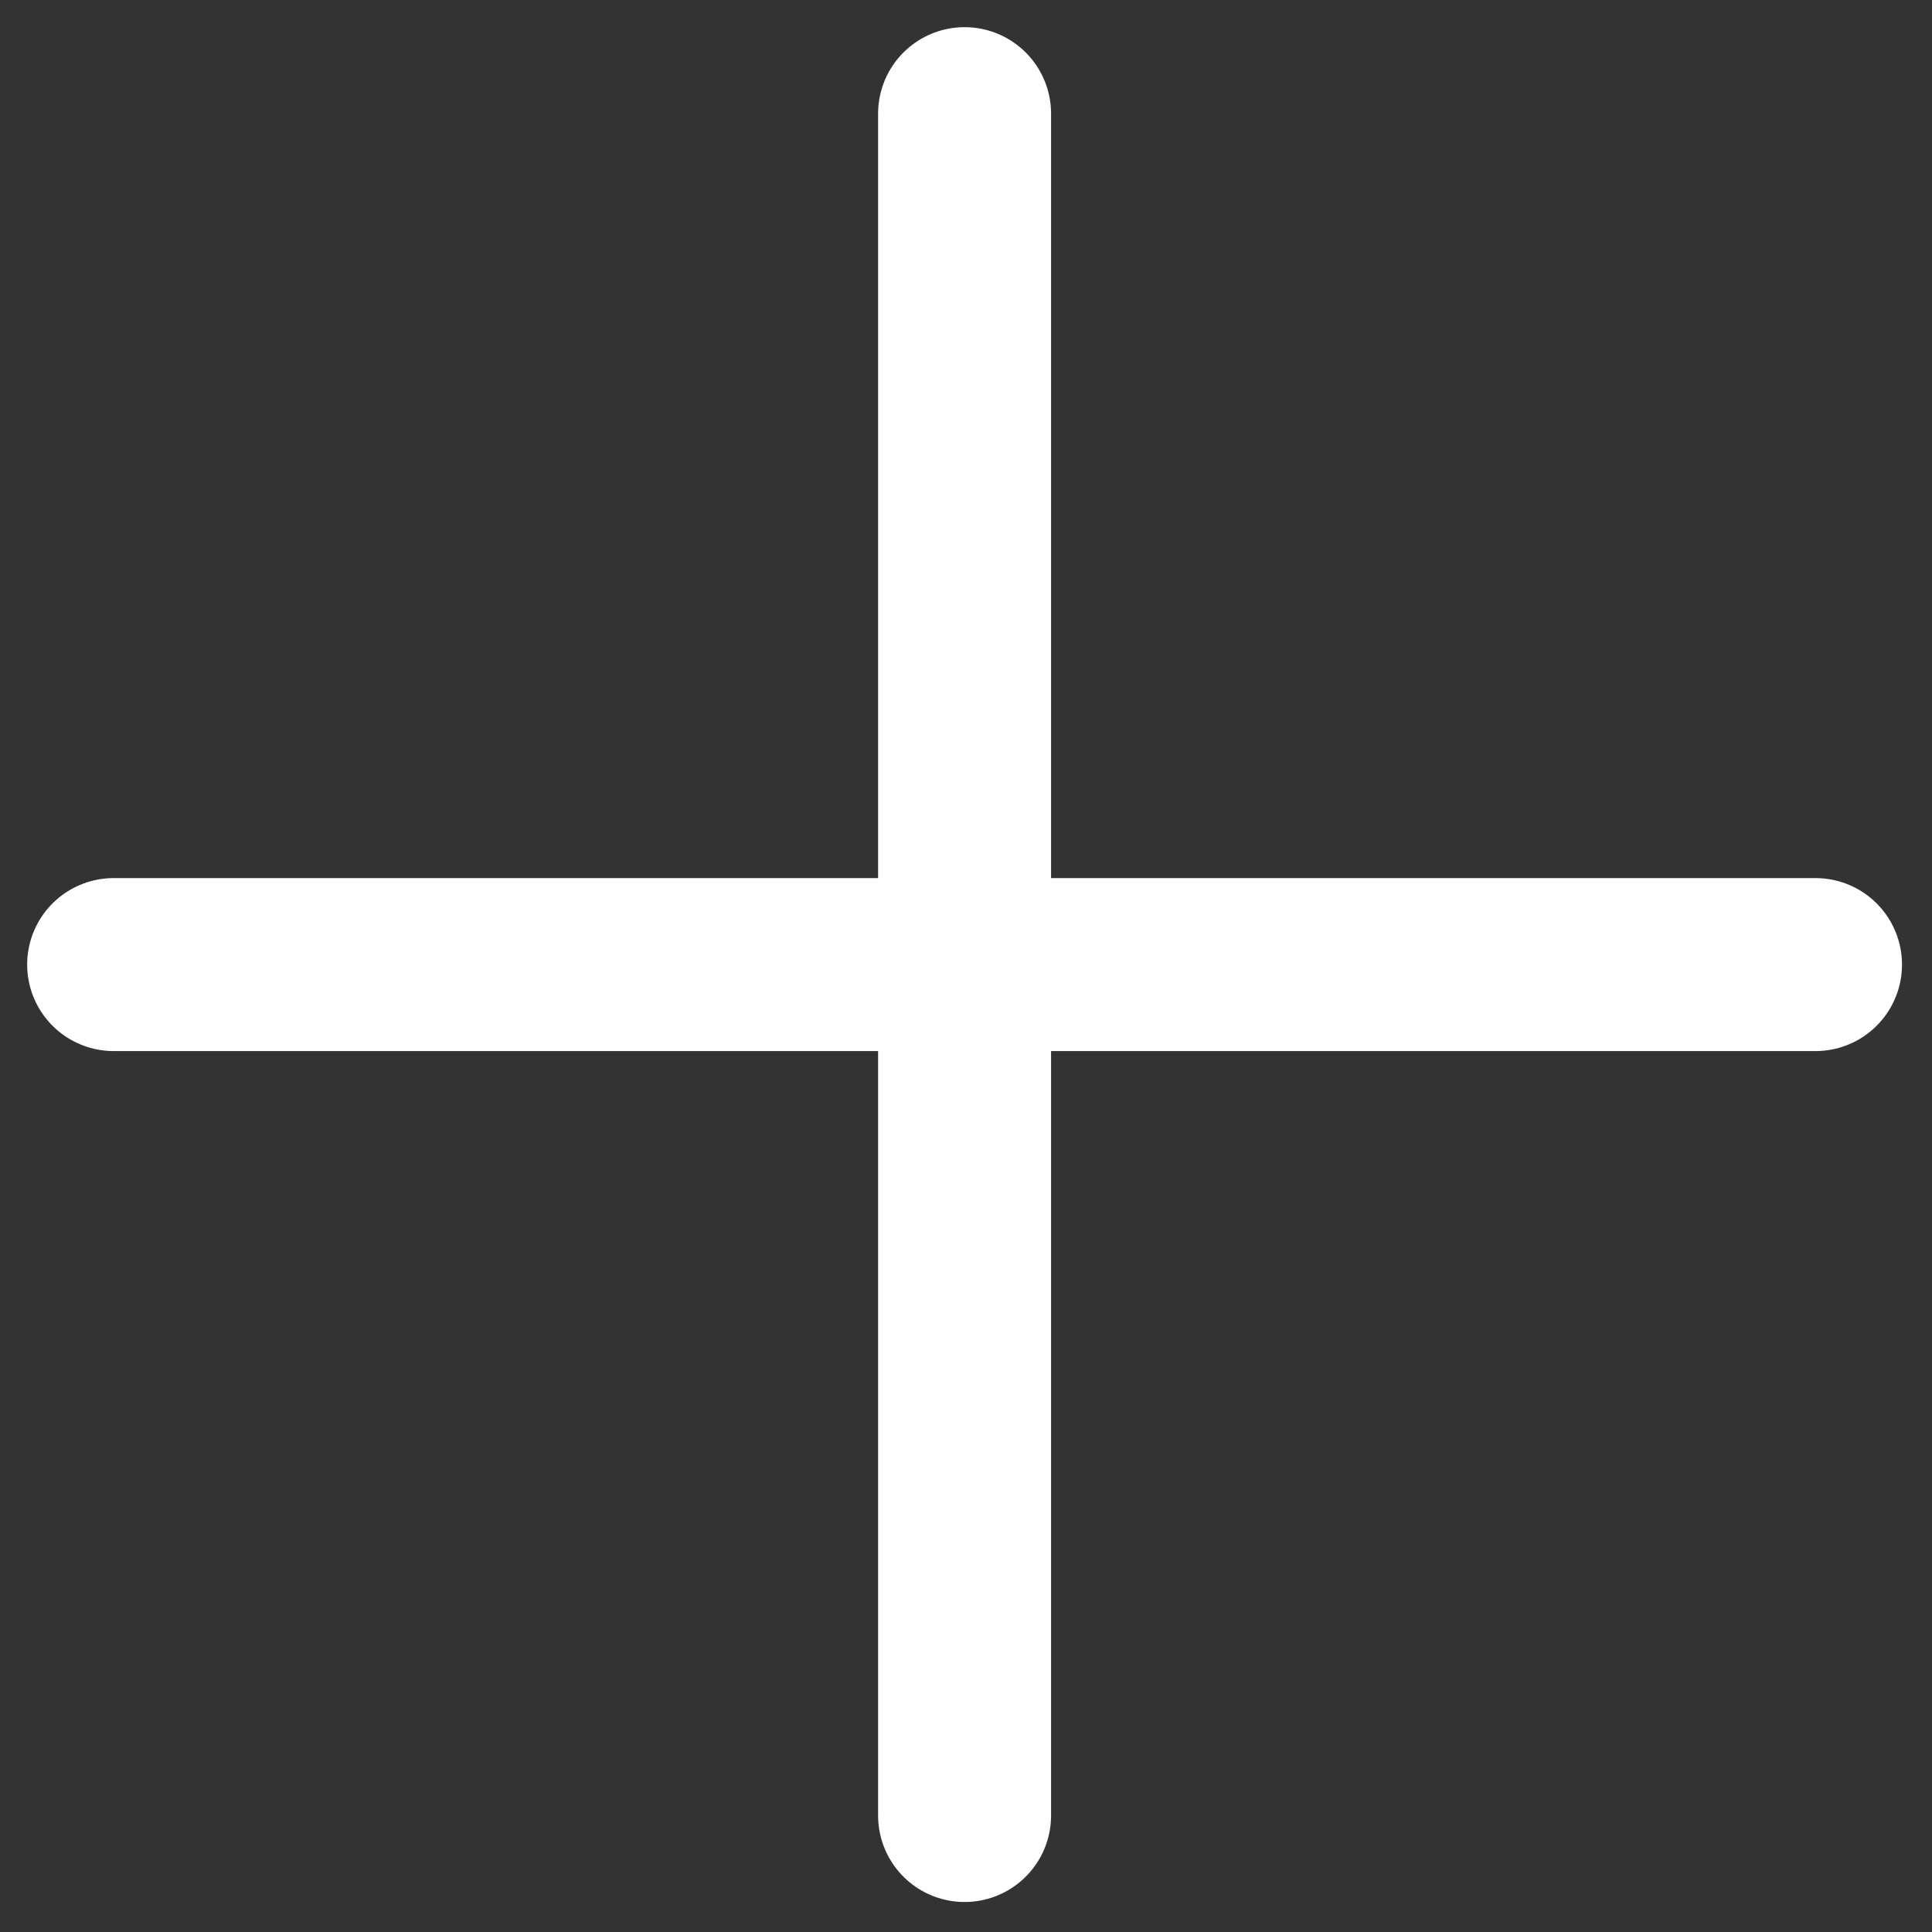
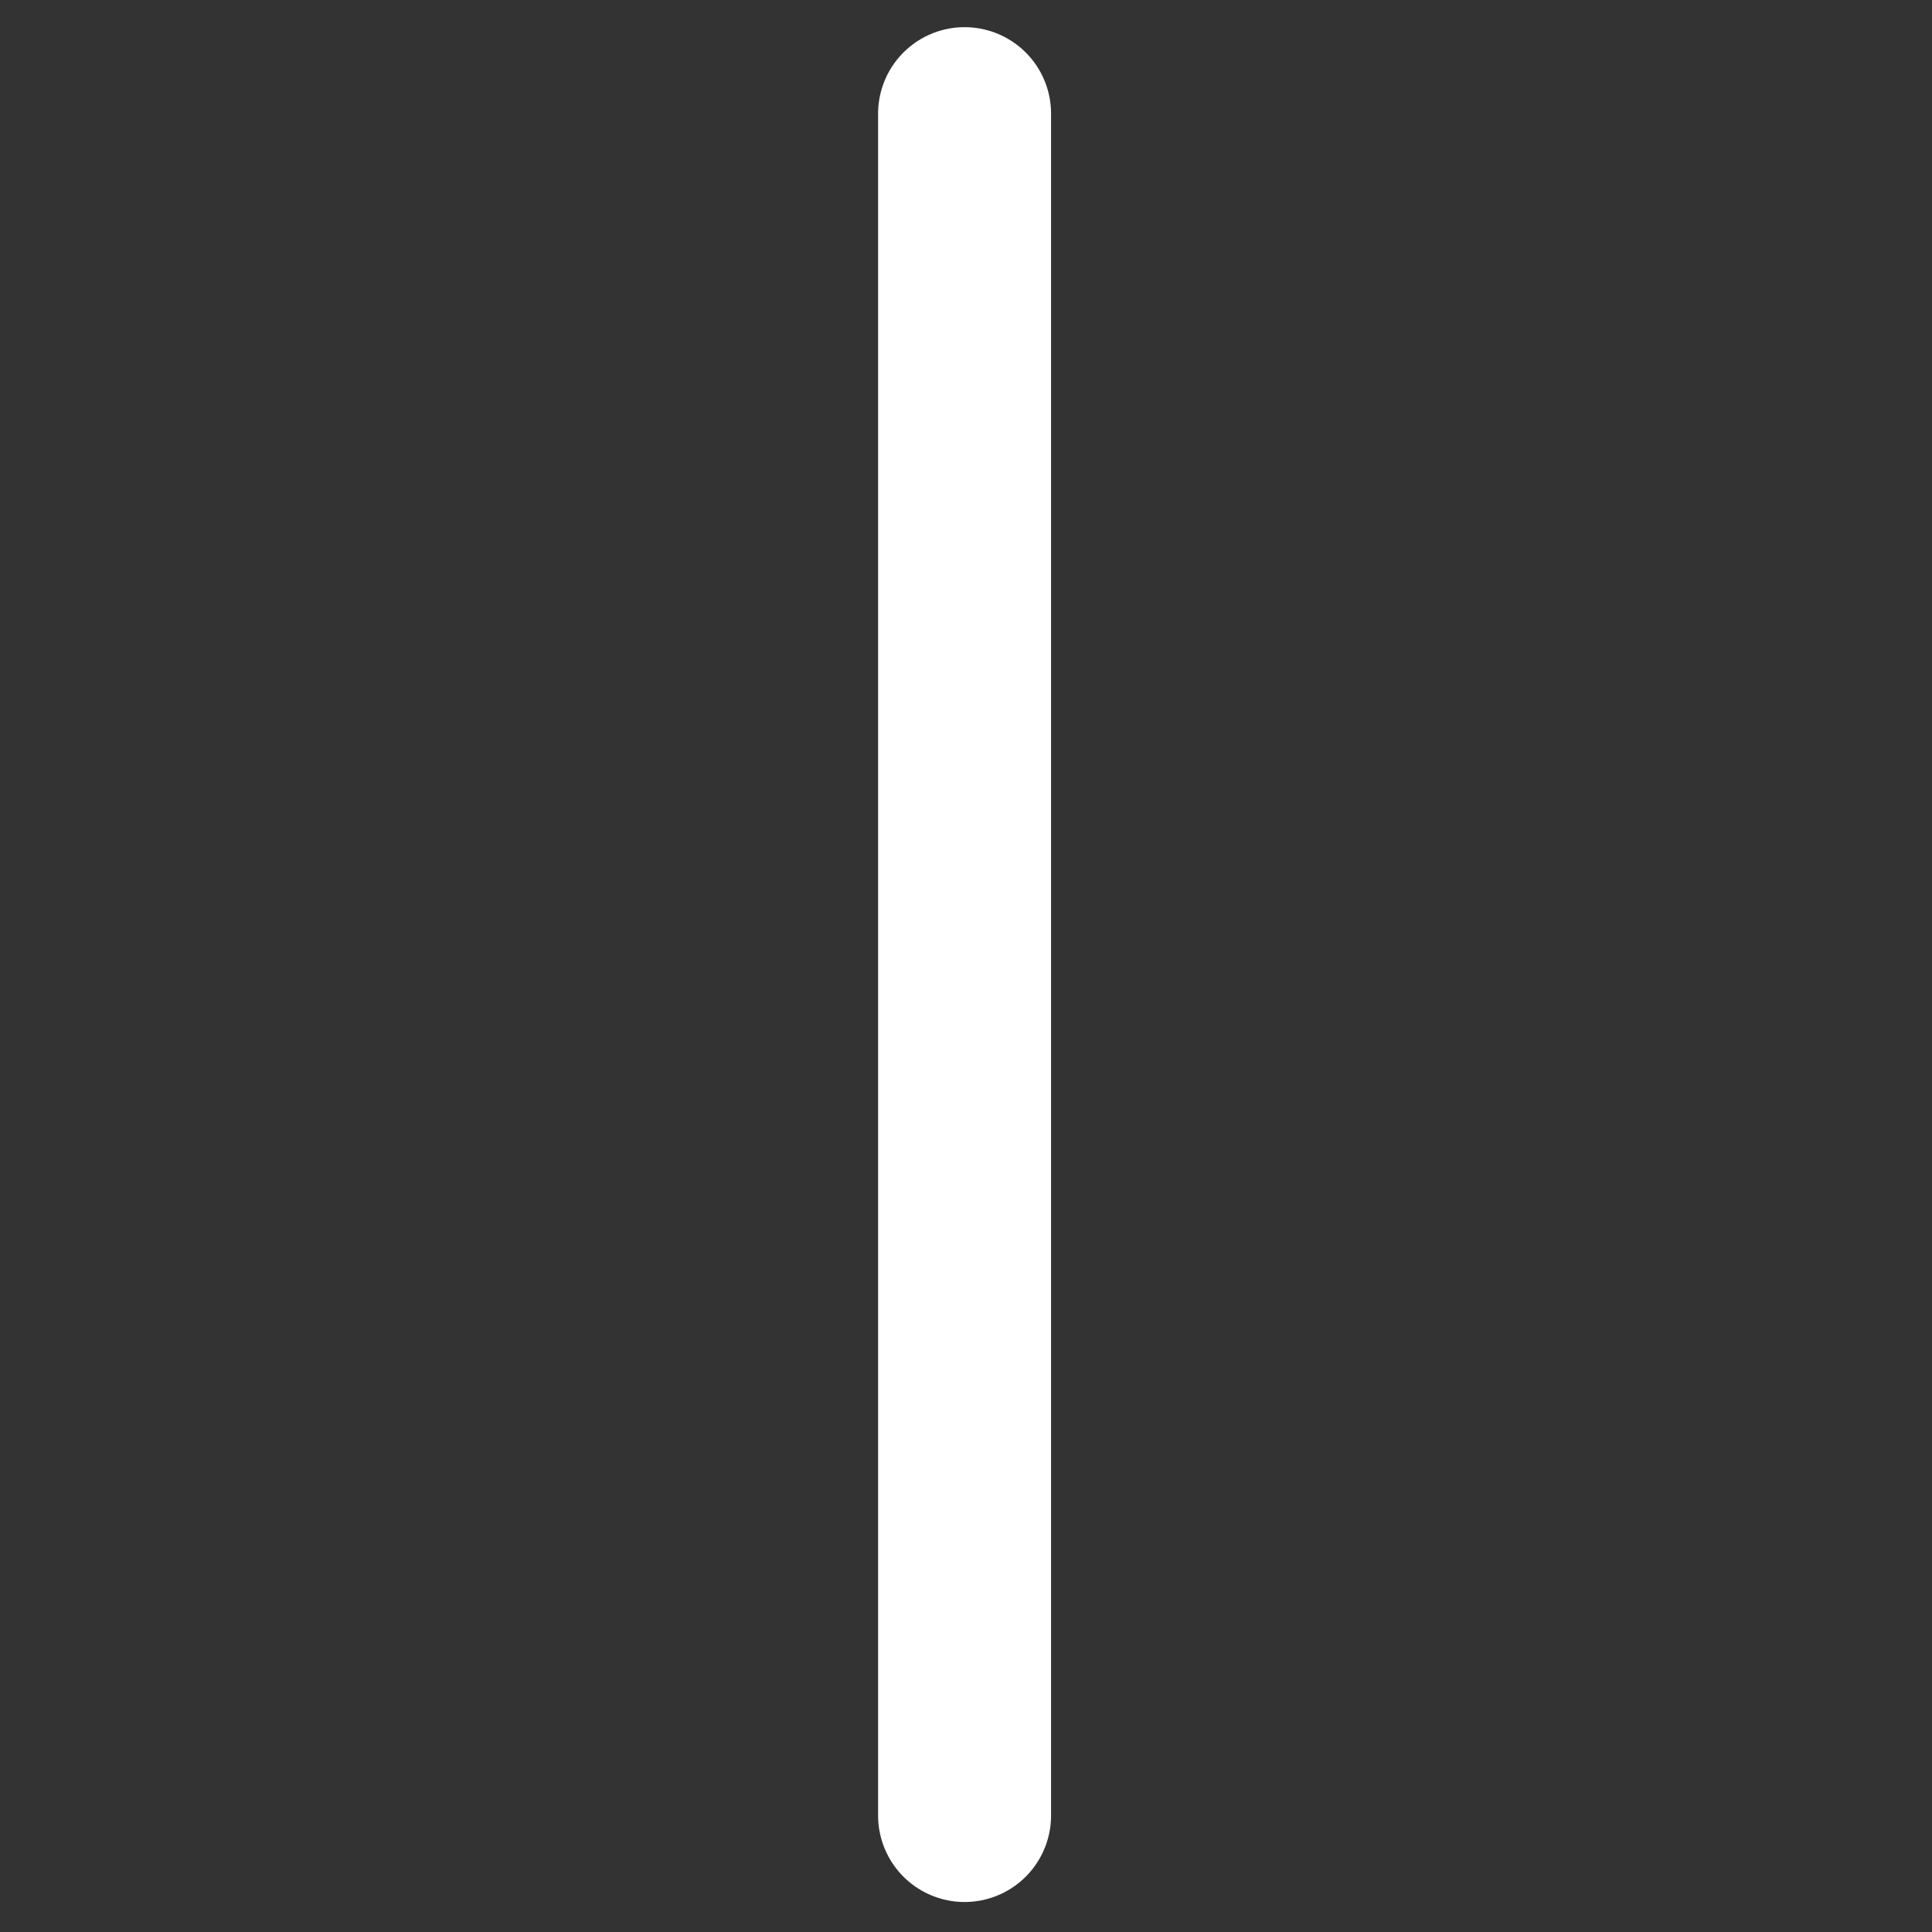
<svg xmlns="http://www.w3.org/2000/svg" width="34" height="34" viewBox="0 0 34 34" fill="none">
  <rect x="0" y="0" width="34" height="34" fill="#333333" stroke="none" />
  <path d="M16.975 2V31.95" stroke="white" stroke-width="3.044" stroke-miterlimit="10" stroke-linecap="round" />
-   <path d="M2 16.975H31.95" stroke="white" stroke-width="3.044" stroke-miterlimit="10" stroke-linecap="round" />
</svg>